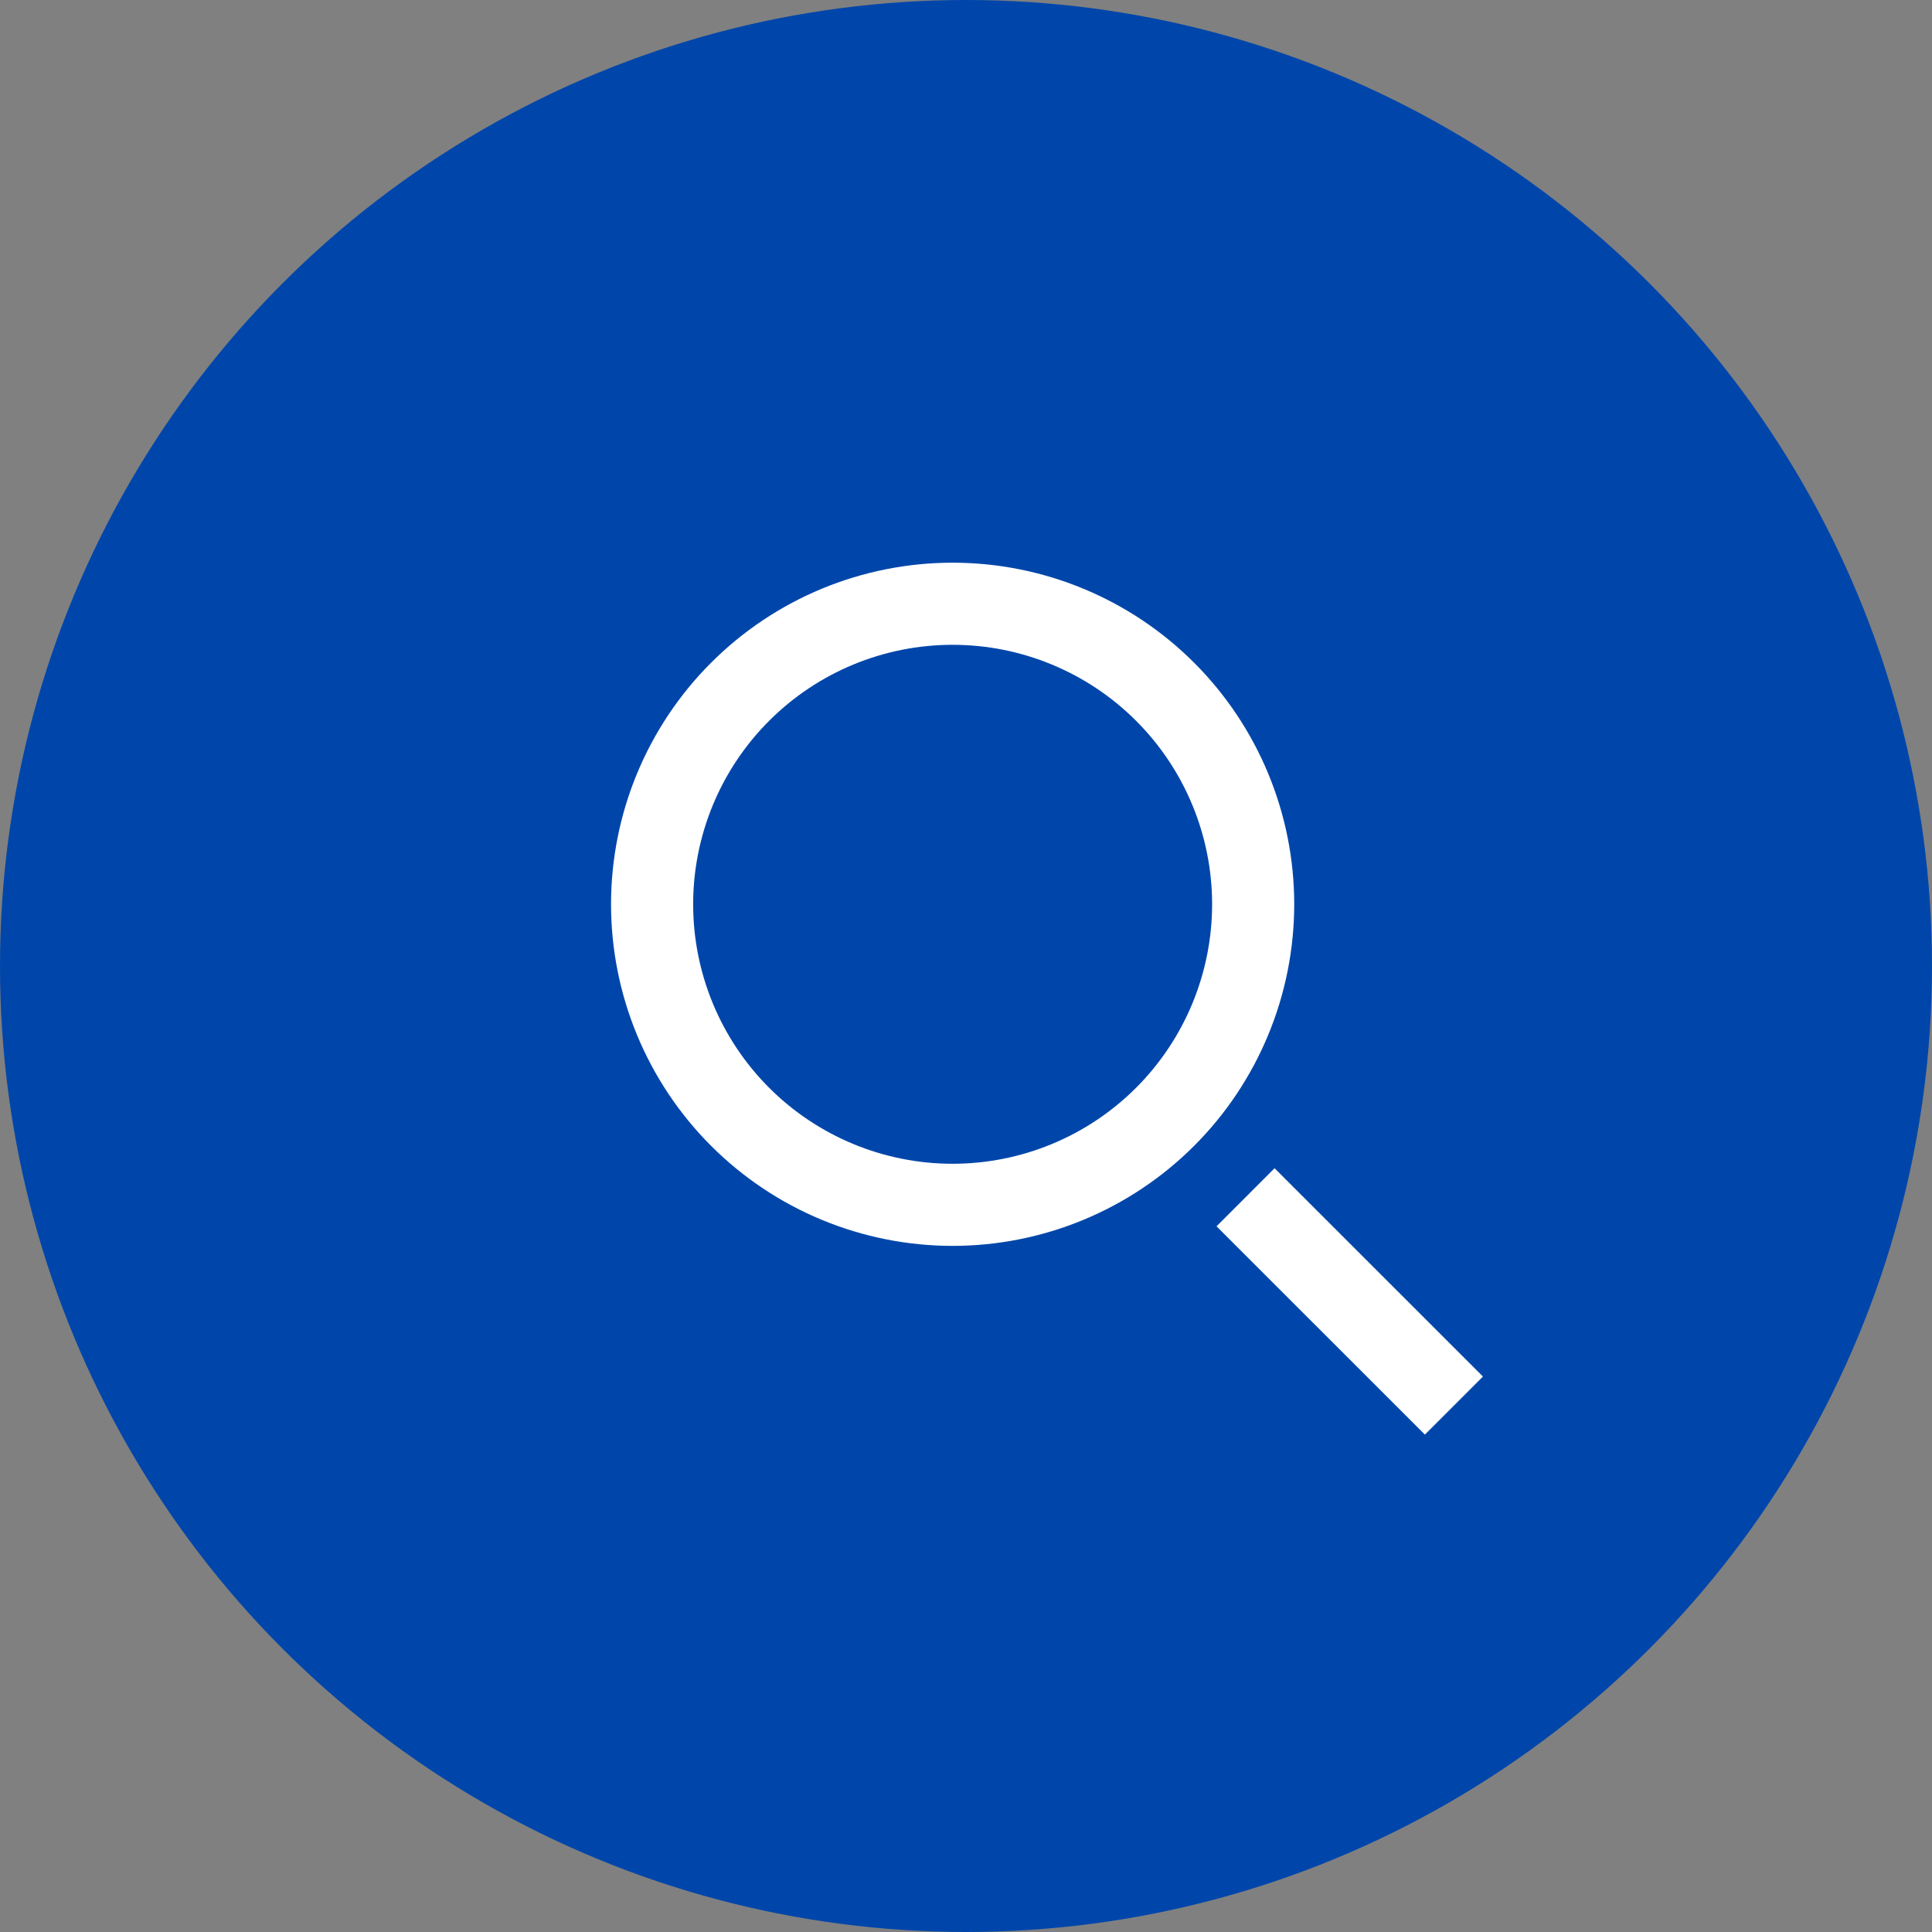
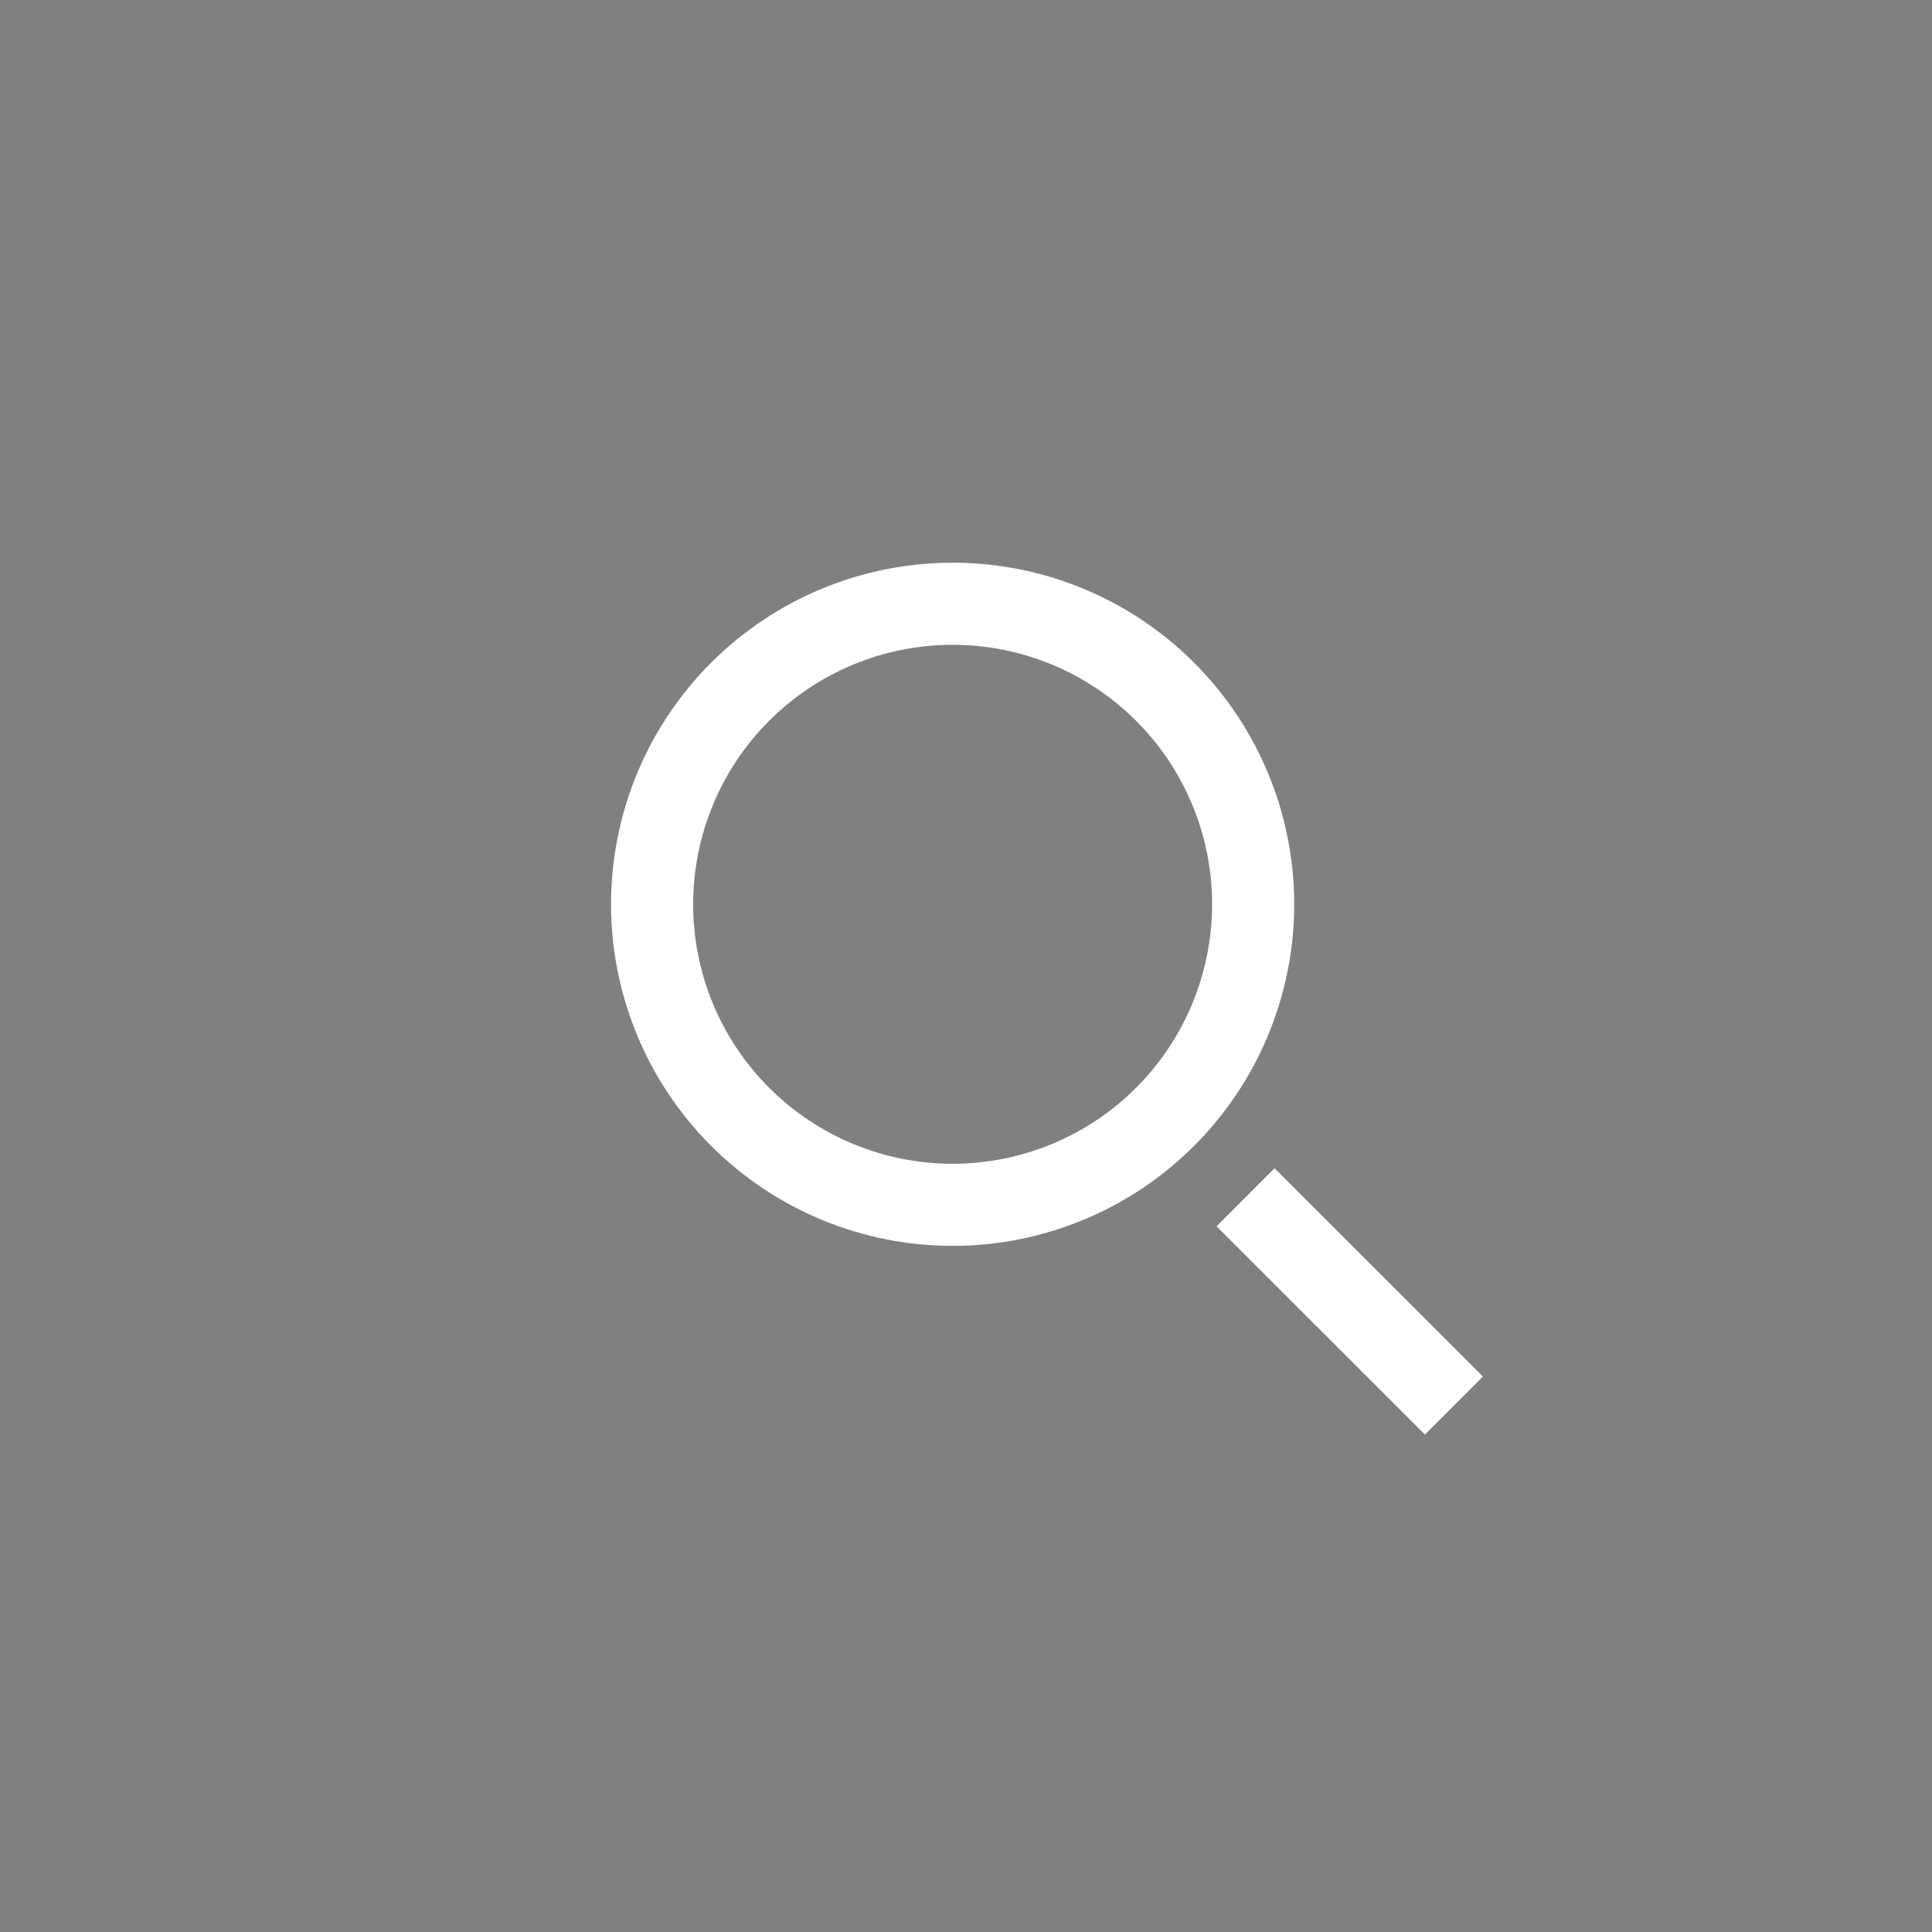
<svg xmlns="http://www.w3.org/2000/svg" width="44" height="44" viewBox="0 0 44 44" fill="none">
  <rect x="0" y="0" width="44" height="44" fill="#808080" stroke="none" />
-   <circle cx="22" cy="22" r="22" fill="#0046AA" />
  <path d="M32.451 31.35L29.028 27.928M28.54 20.594C28.54 21.493 28.362 22.383 28.018 23.214C27.674 24.044 27.17 24.799 26.535 25.434C25.899 26.07 25.145 26.574 24.314 26.918C23.484 27.262 22.594 27.439 21.695 27.439C20.796 27.439 19.906 27.262 19.076 26.918C18.245 26.574 17.491 26.07 16.855 25.434C16.22 24.799 15.716 24.044 15.372 23.214C15.028 22.383 14.851 21.493 14.851 20.594C14.851 18.779 15.572 17.038 16.855 15.755C18.139 14.471 19.88 13.75 21.695 13.75C23.51 13.75 25.251 14.471 26.535 15.755C27.818 17.038 28.54 18.779 28.54 20.594Z" stroke="white" stroke-width="1.87" stroke-linecap="square" />
</svg>